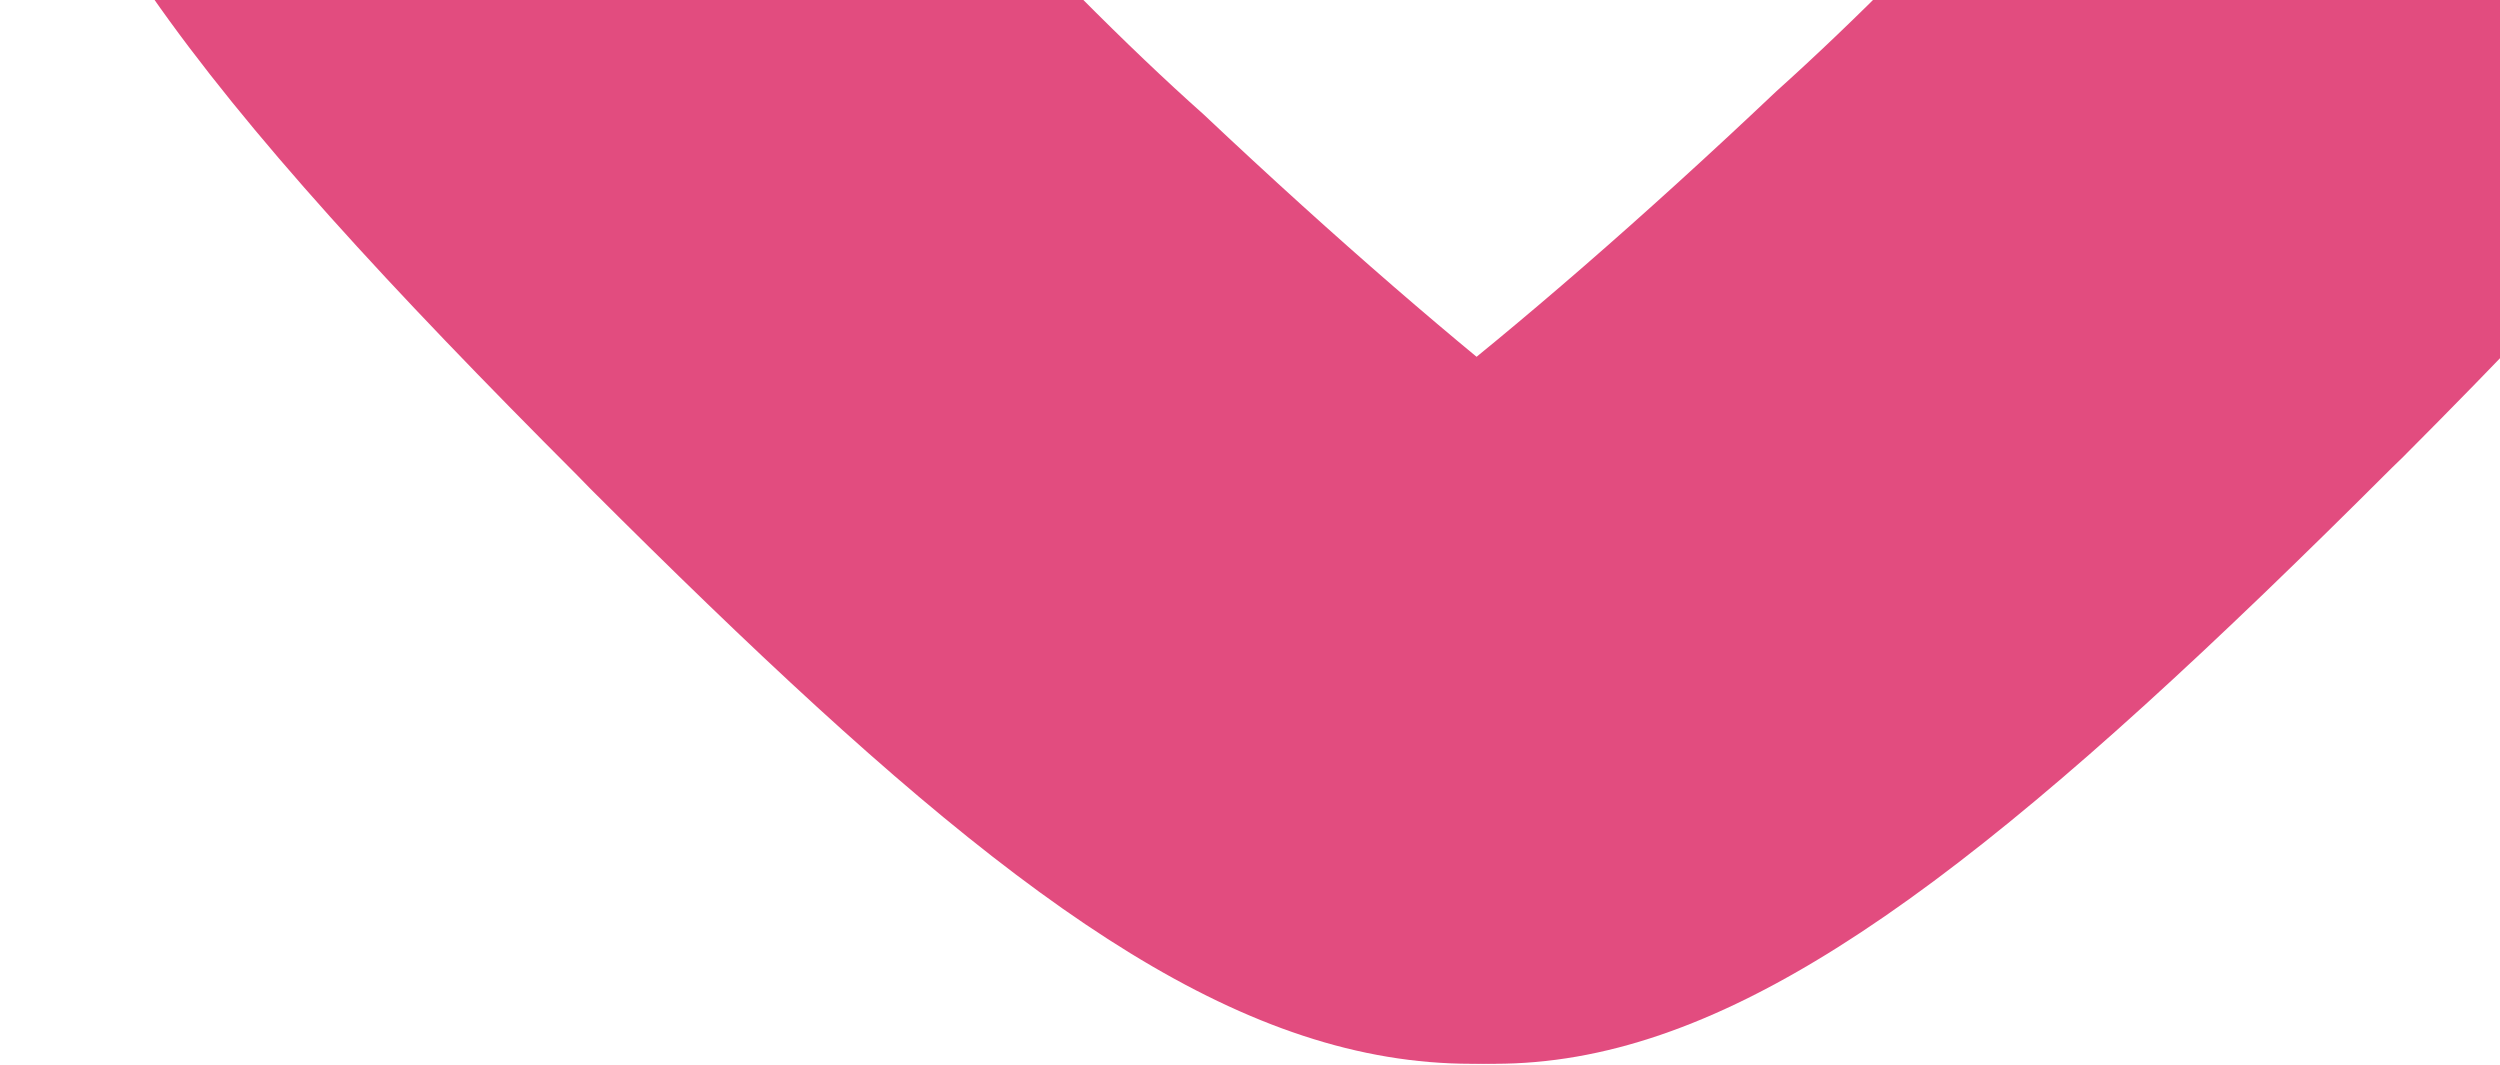
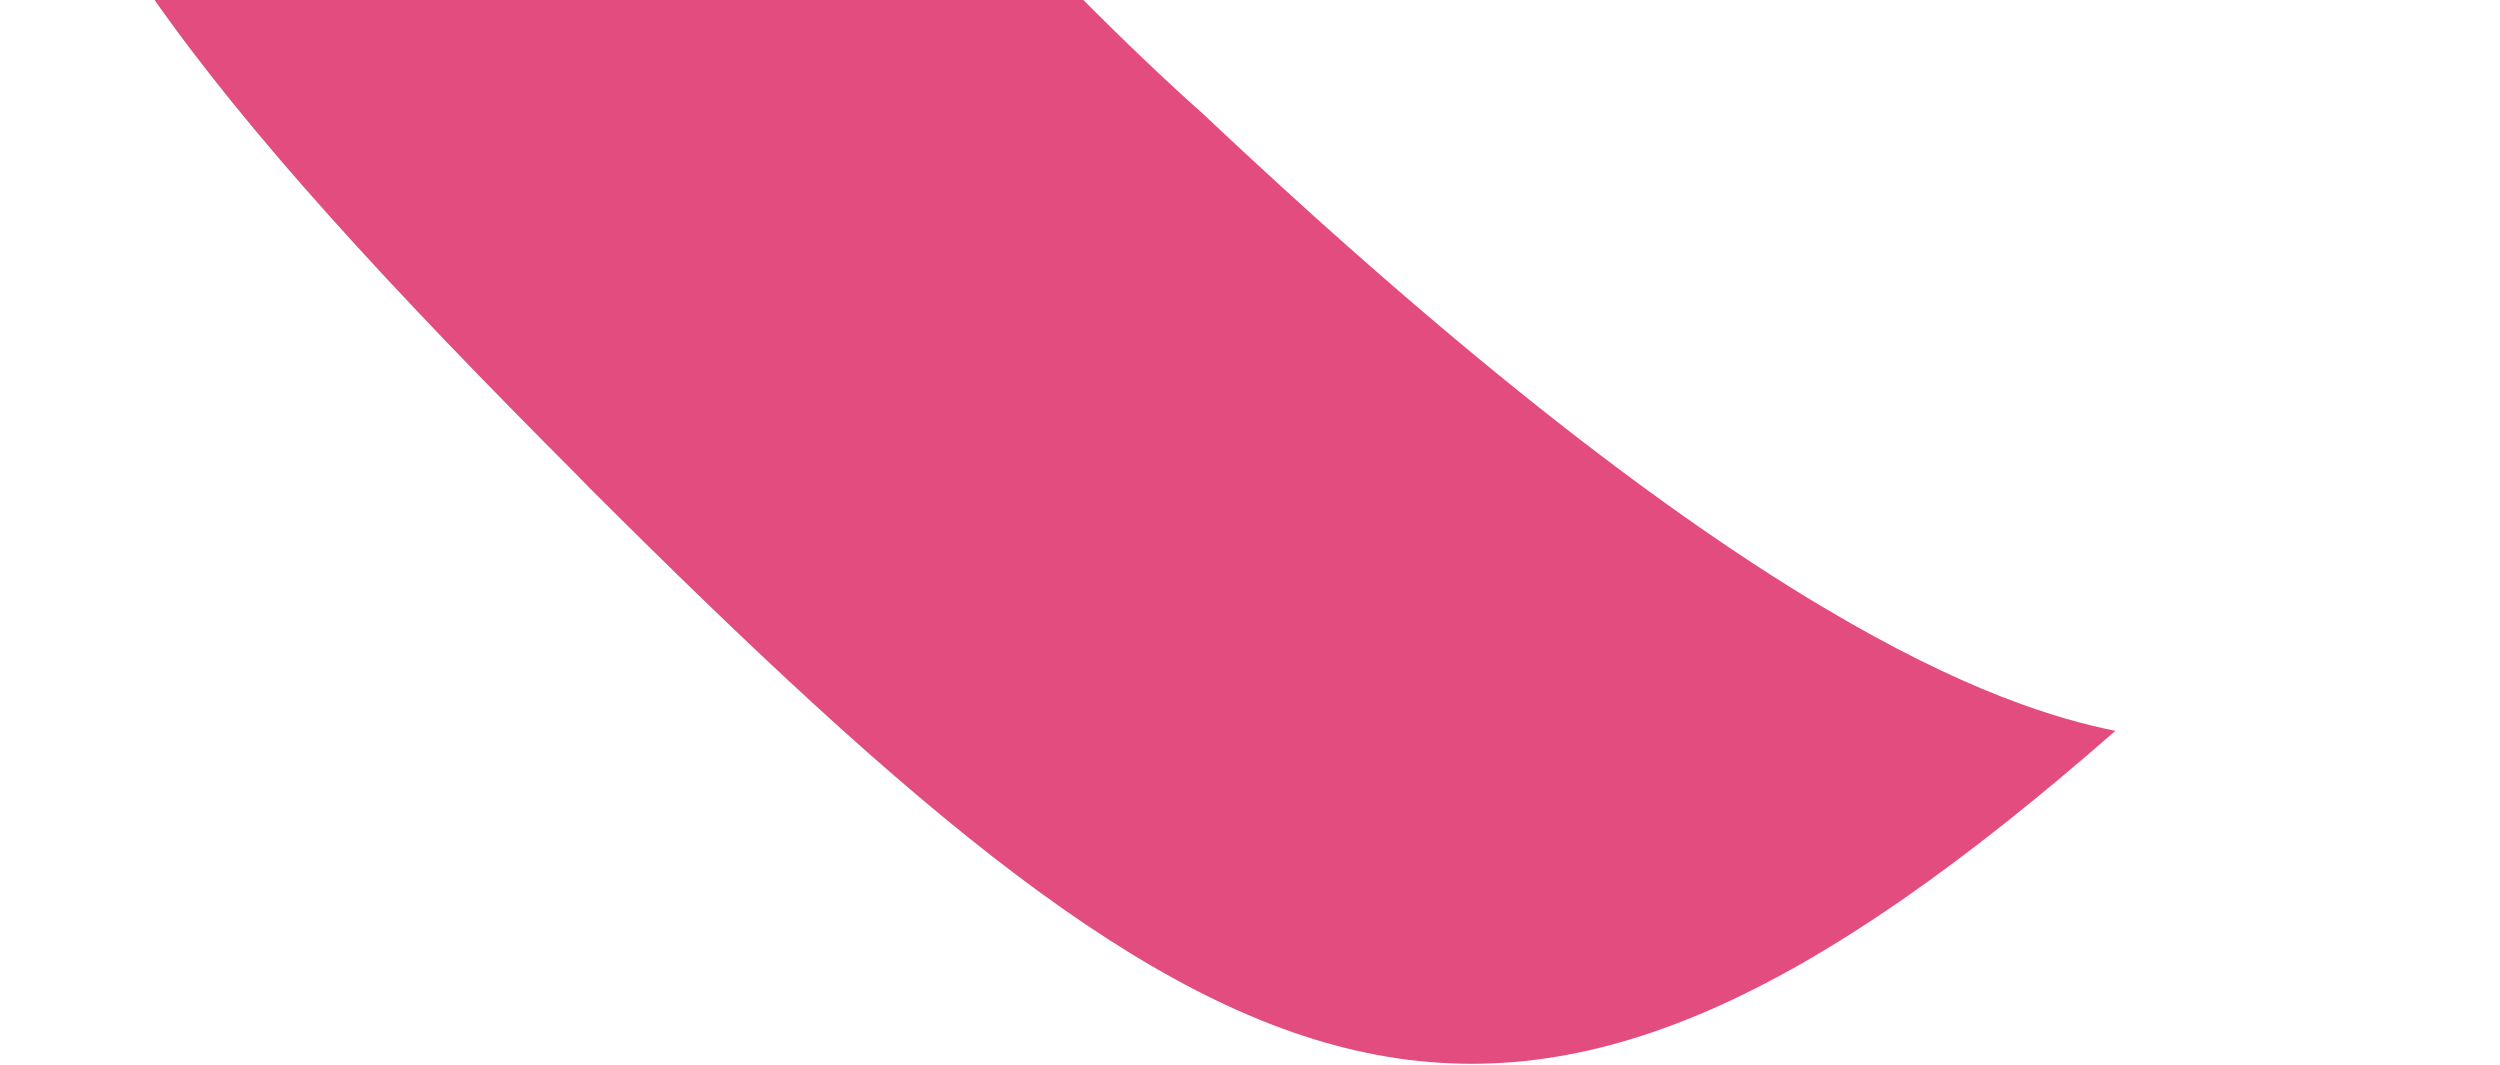
<svg xmlns="http://www.w3.org/2000/svg" width="641" height="273" viewBox="0 0 641 273" fill="none">
  <path d="M147.982 121.842L151.367 125.309C317.311 291.006 385.753 324.607 542.367 187.394C513.307 181.45 447.424 160.232 308.56 29.293C298.818 20.624 288.25 10.552 276.692 -1.089L275.536 -2.162C261.557 -15.862 248.354 -30.332 235.99 -45.505L235.412 -46.166L233.513 -48.56C218.488 -67.714 210.232 -84.061 208.746 -100.407C208.746 -101.646 208.746 -102.884 208.746 -104.04C208.746 -105.196 208.746 -106.434 208.746 -107.673C209.819 -124.184 218.075 -140.696 233.513 -159.52L235.412 -161.914L235.99 -162.575C248.354 -177.748 261.557 -192.218 275.536 -205.918L276.692 -206.991C288.25 -218.632 298.818 -228.704 308.477 -237.373C449.819 -371.202 515.536 -391.016 543.854 -396.63C394.256 -533.018 333.575 -516.671 150.624 -333.885L148.147 -331.491C-54.535 -128.478 -43.638 -70.026 147.982 121.842Z" fill="#E24C7F" />
-   <path d="M616.018 -335.873L612.633 -339.341C446.689 -505.037 378.247 -538.639 221.633 -401.425C250.693 -395.481 316.576 -374.263 455.44 -243.324C465.182 -234.656 475.75 -224.583 487.308 -212.943L488.464 -211.869C502.443 -198.169 515.646 -183.699 528.01 -168.526L528.588 -167.865L530.487 -165.471C545.512 -146.317 553.768 -129.971 555.254 -113.624C555.254 -112.385 555.254 -111.147 555.254 -109.991C555.254 -108.835 555.254 -107.597 555.254 -106.359C554.181 -89.847 545.925 -73.335 530.487 -54.511L528.588 -52.117L528.01 -51.457C515.646 -36.283 502.443 -21.813 488.464 -8.113L487.308 -7.04C475.75 4.601 465.182 14.673 455.523 23.342C314.181 157.17 248.464 176.985 220.146 182.599C369.744 318.986 430.425 302.64 613.376 119.854L615.853 117.459C818.536 -85.554 807.638 -144.006 616.018 -335.873Z" fill="#E24C7F" />
</svg>